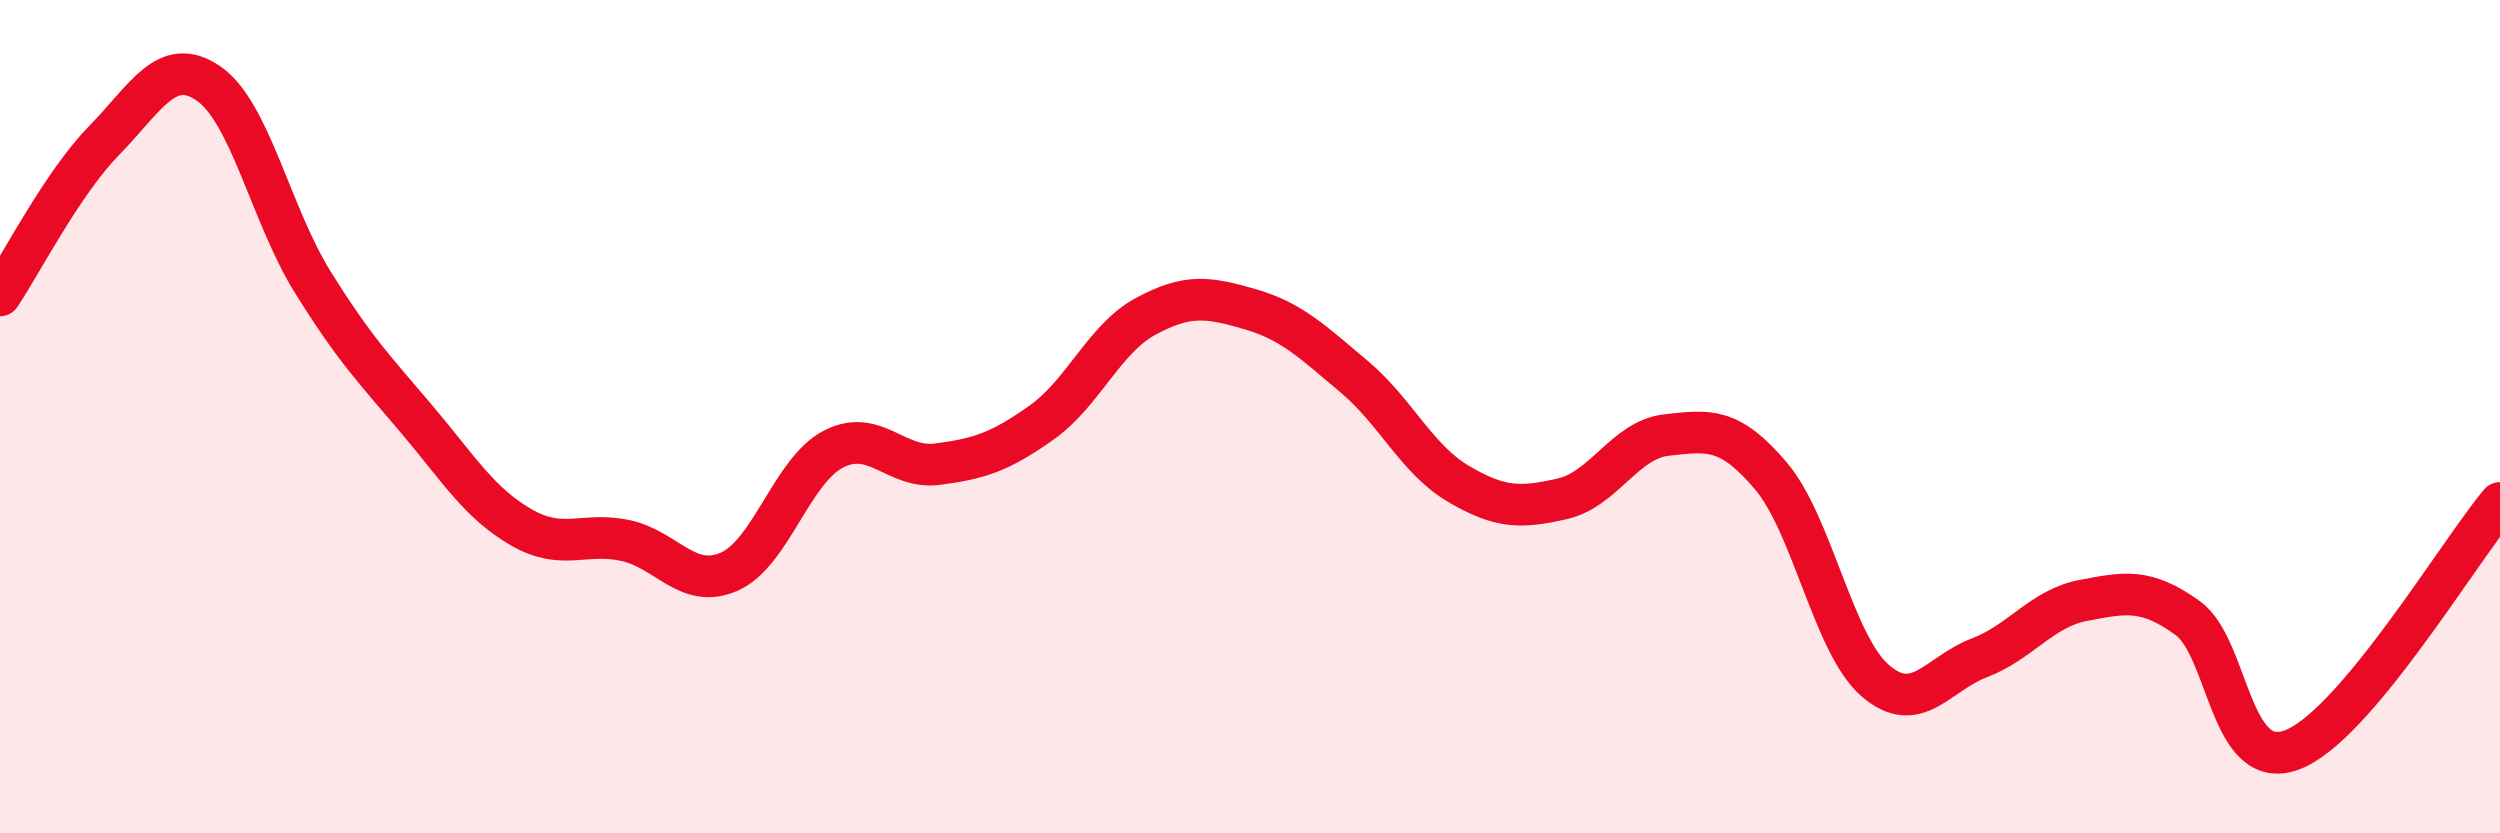
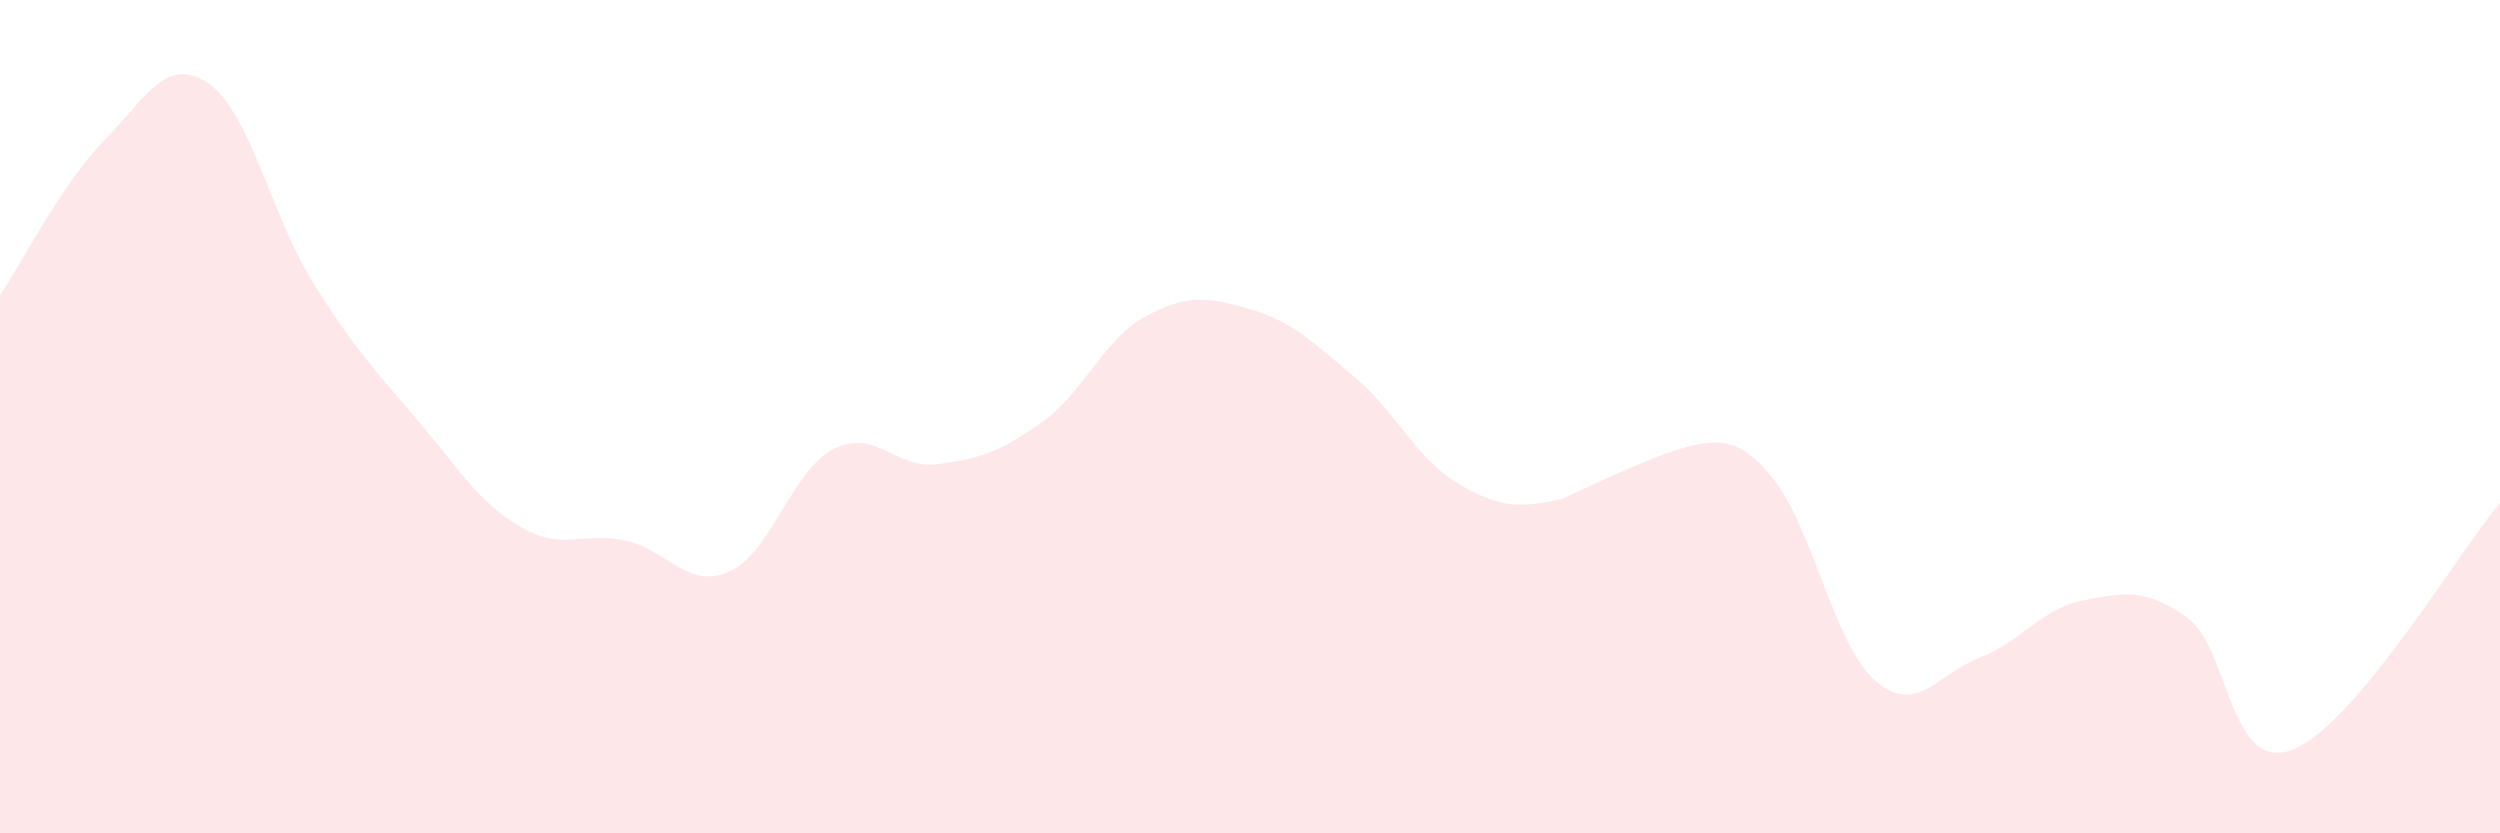
<svg xmlns="http://www.w3.org/2000/svg" width="60" height="20" viewBox="0 0 60 20">
-   <path d="M 0,7.09 C 0.5,6.35 1.5,4.39 2.5,3.37 C 3.5,2.35 4,1.32 5,2 C 6,2.68 6.5,5.15 7.5,6.76 C 8.5,8.37 9,8.88 10,10.06 C 11,11.24 11.5,12.07 12.5,12.65 C 13.5,13.23 14,12.76 15,12.97 C 16,13.18 16.5,14.16 17.5,13.72 C 18.5,13.28 19,11.3 20,10.78 C 21,10.26 21.5,11.27 22.5,11.14 C 23.5,11.01 24,10.85 25,10.14 C 26,9.43 26.5,8.13 27.5,7.59 C 28.5,7.05 29,7.13 30,7.42 C 31,7.71 31.5,8.2 32.5,9.04 C 33.5,9.88 34,11.02 35,11.61 C 36,12.2 36.5,12.2 37.5,11.97 C 38.5,11.74 39,10.55 40,10.44 C 41,10.33 41.5,10.24 42.5,11.42 C 43.5,12.6 44,15.46 45,16.33 C 46,17.2 46.5,16.17 47.5,15.79 C 48.5,15.41 49,14.6 50,14.41 C 51,14.22 51.5,14.11 52.5,14.83 C 53.5,15.55 53.5,18.55 55,18 C 56.5,17.45 59,13.26 60,12.07L60 20L0 20Z" fill="#EB0A25" opacity="0.1" stroke-linecap="round" stroke-linejoin="round" />
-   <path d="M 0,7.09 C 0.5,6.35 1.5,4.39 2.5,3.37 C 3.5,2.35 4,1.32 5,2 C 6,2.68 6.5,5.15 7.5,6.76 C 8.5,8.37 9,8.88 10,10.06 C 11,11.24 11.5,12.07 12.5,12.65 C 13.5,13.23 14,12.76 15,12.97 C 16,13.18 16.5,14.16 17.5,13.72 C 18.5,13.28 19,11.3 20,10.78 C 21,10.26 21.5,11.27 22.5,11.14 C 23.5,11.01 24,10.85 25,10.14 C 26,9.43 26.5,8.13 27.5,7.59 C 28.5,7.05 29,7.13 30,7.42 C 31,7.71 31.5,8.2 32.5,9.04 C 33.5,9.88 34,11.02 35,11.61 C 36,12.2 36.5,12.2 37.5,11.97 C 38.5,11.74 39,10.55 40,10.44 C 41,10.33 41.5,10.24 42.5,11.42 C 43.5,12.6 44,15.46 45,16.33 C 46,17.2 46.5,16.17 47.5,15.79 C 48.5,15.41 49,14.6 50,14.41 C 51,14.22 51.5,14.11 52.5,14.83 C 53.5,15.55 53.5,18.55 55,18 C 56.5,17.45 59,13.26 60,12.07" stroke="#EB0A25" stroke-width="1" fill="none" stroke-linecap="round" stroke-linejoin="round" />
+   <path d="M 0,7.09 C 0.5,6.35 1.5,4.39 2.5,3.37 C 3.5,2.35 4,1.32 5,2 C 6,2.68 6.5,5.15 7.5,6.76 C 8.5,8.37 9,8.88 10,10.06 C 11,11.24 11.5,12.07 12.5,12.65 C 13.5,13.23 14,12.76 15,12.97 C 16,13.18 16.5,14.16 17.5,13.72 C 18.5,13.28 19,11.3 20,10.78 C 21,10.26 21.5,11.27 22.5,11.14 C 23.5,11.01 24,10.85 25,10.14 C 26,9.43 26.5,8.13 27.5,7.59 C 28.5,7.05 29,7.13 30,7.42 C 31,7.71 31.5,8.2 32.5,9.04 C 33.5,9.88 34,11.02 35,11.61 C 36,12.2 36.5,12.2 37.5,11.97 C 41,10.33 41.5,10.24 42.5,11.42 C 43.5,12.6 44,15.46 45,16.33 C 46,17.2 46.5,16.17 47.5,15.79 C 48.5,15.41 49,14.6 50,14.41 C 51,14.22 51.5,14.11 52.5,14.83 C 53.5,15.55 53.5,18.55 55,18 C 56.5,17.45 59,13.26 60,12.07L60 20L0 20Z" fill="#EB0A25" opacity="0.1" stroke-linecap="round" stroke-linejoin="round" />
</svg>